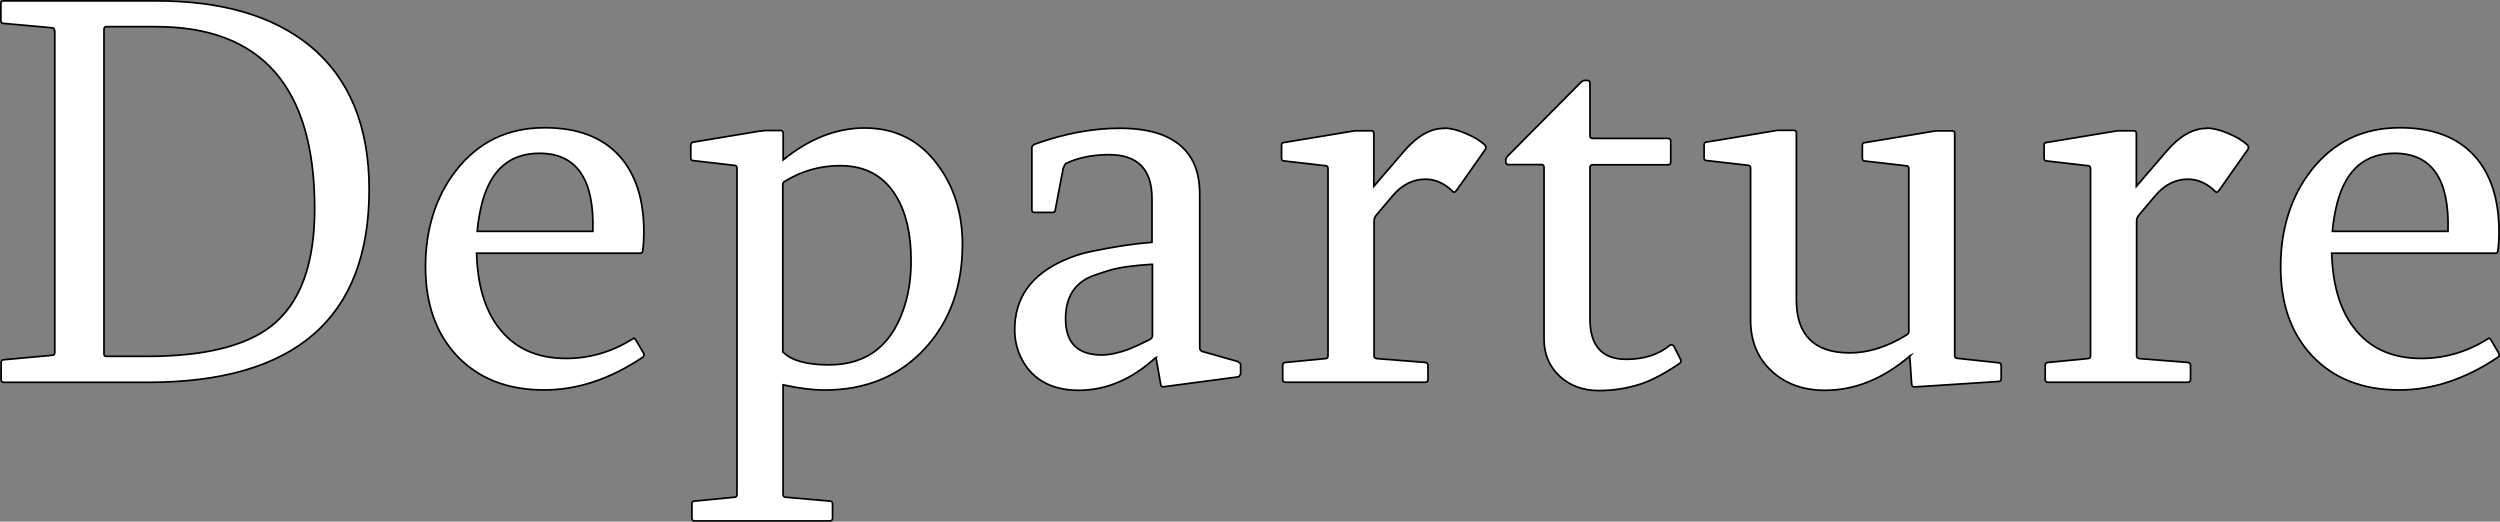
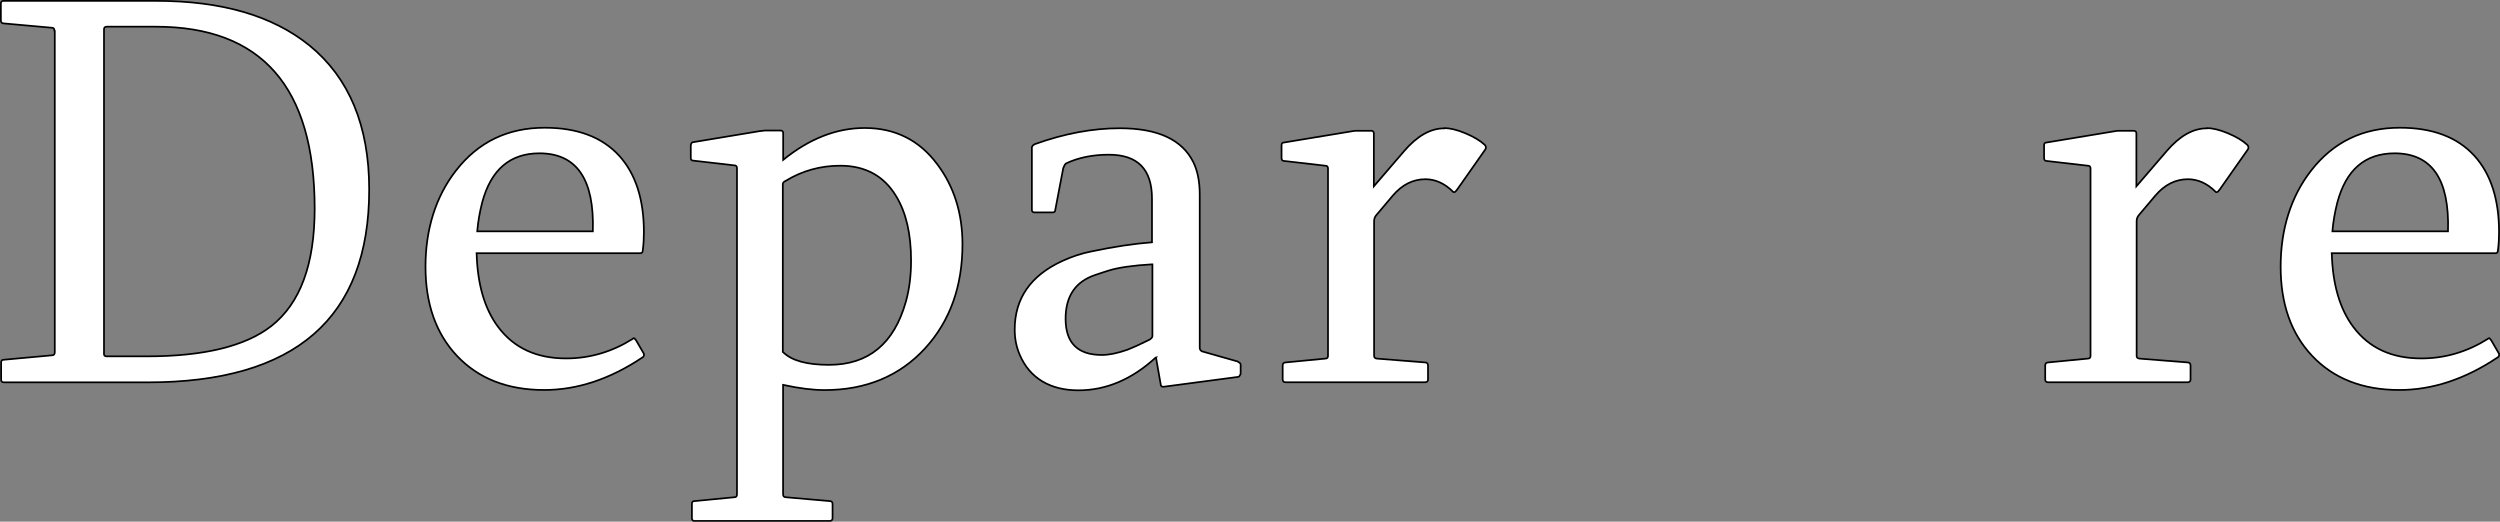
<svg xmlns="http://www.w3.org/2000/svg" id="_レイヤー_1-2" data-name=" レイヤー 1" viewBox="0 0 288.48 60.2">
  <rect x="0" y="0" width="288.48" height="60.2" fill="#808080" stroke="none" />
  <defs>
    <style> .cls-1 { fill: #fff; stroke: #000; stroke-miterlimit: 10; stroke-width: .2px; } </style>
  </defs>
  <path class="cls-1" d="M6.28,3.52c0-.22-.1-.32-.32-.32L.42,2.7c-.22,0-.32-.13-.32-.35V.42C.1.2.2.1.42.1h17.62c7.54,0,13.41,1.71,17.65,5.13,4.6,3.74,6.91,9.29,6.91,16.64,0,14.83-8.53,22.25-25.55,22.25H.45c-.22,0-.32-.1-.32-.32v-1.97c0-.22.1-.32.32-.32l5.55-.51c.22,0,.32-.13.32-.35V3.55l-.03-.03ZM11.99,40.8c0,.22.1.32.32.32h4.63c6.59,0,11.38-1.17,14.36-3.49,3.36-2.63,5.01-7.16,5.01-13.57,0-14.01-6.12-20.98-18.32-20.98h-5.67c-.22,0-.32.1-.32.32v37.4h0Z" />
  <path class="cls-1" d="M55,29.26c.1,3.55.92,6.4,2.5,8.49,1.81,2.41,4.41,3.61,7.83,3.61,2.73,0,5.29-.76,7.67-2.25.1-.1.16-.1.22-.06.03.06.1.13.16.19l.92,1.58c.03.19,0,.35-.19.44-3.74,2.5-7.51,3.74-11.32,3.74-4.25,0-7.61-1.33-10.08-3.96-2.41-2.57-3.61-5.99-3.61-10.27s1.17-8.08,3.52-11.09c2.57-3.3,5.96-4.94,10.24-4.94,3.77,0,6.62,1.08,8.59,3.23,1.9,2.09,2.85,5.04,2.85,8.81,0,.67-.03,1.39-.13,2.12,0,.22-.1.32-.32.32h-18.86v.03ZM62.26,17.69c-3.42,0-5.61,1.9-6.62,5.67-.29,1.14-.48,2.25-.57,3.33h13.34c.19-6.02-1.87-9-6.18-9h.03Z" />
  <path class="cls-1" d="M87.83,15.12s.22-.03.41-.06h1.81c.22,0,.32.1.32.32v3.07c3.01-2.44,6.15-3.68,9.41-3.68,3.49,0,6.31,1.39,8.4,4.22,1.9,2.54,2.88,5.61,2.88,9.19,0,4.85-1.43,8.84-4.28,11.98-2.95,3.23-6.85,4.85-11.63,4.85-1.33,0-2.92-.19-4.79-.6v12.65c0,.22.13.32.35.32l5.01.44c.22,0,.35.1.35.32v1.65c0,.22-.13.32-.35.32h-15.56c-.22,0-.32-.1-.32-.32v-1.65c0-.22.1-.32.32-.32l4.56-.44c.22,0,.32-.1.32-.32V19.4c0-.22-.1-.32-.32-.32l-4.69-.54c-.22,0-.32-.1-.32-.32v-1.49c.06-.22.16-.32.25-.32l7.83-1.3h.03ZM90.37,40.64c.98.98,2.76,1.46,5.29,1.46,4.56,0,7.51-2.44,8.87-7.29.41-1.46.6-3.04.6-4.75,0-3.07-.57-5.55-1.74-7.45-1.39-2.31-3.55-3.49-6.43-3.49-2.31,0-4.41.6-6.28,1.74-.22.1-.35.22-.35.38v19.37l.03.03Z" />
  <path class="cls-1" d="M133.38,41.24c-2.76,2.54-5.74,3.8-8.94,3.8s-5.61-1.36-6.78-4.12c-.38-.89-.57-1.84-.57-2.88,0-3.61,1.84-6.24,5.48-7.92,1.11-.51,2.25-.89,3.39-1.11,2.57-.54,4.88-.89,6.97-1.05v-5.04c0-3.39-1.65-5.07-4.98-5.07-1.9,0-3.55.35-4.94,1.01-.13.1-.22.29-.32.54l-.92,4.82c0,.19-.1.29-.32.29h-2.06c-.22,0-.32-.1-.32-.29v-7.26s.1-.22.32-.32c3.45-1.24,6.72-1.84,9.83-1.84,4.37,0,7.19,1.3,8.49,3.93.48.98.73,2.22.73,3.74v17.69c0,.16.1.29.25.38l4.12,1.17c.22.13.32.22.35.32v1.11c-.1.22-.19.35-.29.35l-8.62,1.14c-.22,0-.32-.1-.32-.32l-.54-3.07h-.03ZM132.94,30.5c-2.25.13-3.93.38-5.04.73-.29.1-.82.25-1.55.51-2.25.76-3.39,2.44-3.39,5.04,0,2.79,1.39,4.18,4.18,4.18.82,0,1.77-.19,2.95-.6.57-.22,1.43-.6,2.57-1.17.22-.16.32-.29.32-.38v-8.3h-.03Z" />
  <path class="cls-1" d="M166.63,14.78c.67,0,1.49.19,2.47.6.98.41,1.71.86,2.19,1.3.06.03.13.13.16.25.03.13,0,.22-.06.32l-3.23,4.6c-.16.22-.25.32-.35.32-.06,0-.13,0-.16-.06-.95-.95-2.03-1.43-3.17-1.43-1.43,0-2.69.63-3.77,1.9l-1.9,2.25c-.16.19-.25.41-.25.7v15.53c0,.19.1.29.32.32l5.55.44c.22,0,.35.13.35.35v1.62c0,.22-.13.32-.35.32h-16.07c-.22,0-.35-.1-.35-.32v-1.62c0-.22.13-.35.35-.35l4.56-.44c.22,0,.32-.1.32-.32v-21.62c0-.22-.1-.32-.32-.32l-4.69-.54c-.22,0-.35-.1-.35-.32v-1.49c0-.22.1-.32.25-.32l7.86-1.3c.22-.03.38-.06.41-.06h1.81c.22,0,.32.1.32.32v6.09l3.49-4.06c1.49-1.74,3.04-2.63,4.63-2.63v-.03Z" />
-   <path class="cls-1" d="M178.17,19.31c0-.22-.13-.32-.35-.32h-3.77c-.19,0-.29-.1-.29-.29v-.32s.06-.25.22-.38l8.37-8.43c.19-.19.35-.29.51-.29h.32c.19,0,.29.13.29.35v6.02c0,.22.1.32.32.32h8.68c.22,0,.32.13.32.35v2.35c0,.22-.1.35-.32.35h-8.68c-.22,0-.32.1-.32.32v17.43c0,3.14,1.39,4.69,4.18,4.69,2.06,0,3.71-.54,4.94-1.55.1-.1.19-.13.32-.1.1,0,.16.06.22.1l.82,1.62c.03.19,0,.35-.19.44-1.68,1.14-3.14,1.9-4.34,2.31-1.62.54-3.26.79-4.94.79-1.77,0-3.3-.54-4.5-1.65s-1.81-2.54-1.81-4.31v-19.81Z" />
-   <path class="cls-1" d="M220.42,41.05c-3.11,2.66-6.37,3.99-9.83,3.99-2.5,0-4.53-.73-6.12-2.19-1.65-1.49-2.47-3.49-2.47-5.96v-17.5c0-.22-.1-.32-.32-.32l-4.72-.54c-.22,0-.32-.1-.32-.32v-1.49c0-.22.1-.32.25-.32l7.86-1.3s.16-.03.32-.06h1.9c.22,0,.32.1.32.32v19.24c0,4.06,2.06,6.12,6.15,6.12,2.12,0,4.28-.67,6.5-2.03.22-.13.32-.25.32-.38v-18.86c0-.22-.1-.32-.32-.32l-4.69-.54c-.22,0-.35-.1-.35-.32v-1.49c0-.22.1-.32.29-.32l7.83-1.3s.22-.03.41-.06h1.81c.22,0,.32.1.32.32v25.61c0,.22.1.32.32.32l4.72.51c.22,0,.32.13.32.35v1.49c0,.19-.1.29-.25.32l-9.76.63c-.19,0-.29-.1-.32-.32l-.22-3.26.06-.03Z" />
  <path class="cls-1" d="M254.62,14.78c.67,0,1.49.19,2.47.6.98.41,1.71.86,2.19,1.3.06.03.13.13.16.25.03.13,0,.22-.06.32l-3.23,4.6c-.16.22-.25.32-.35.32-.06,0-.13,0-.16-.06-.95-.95-2.03-1.43-3.17-1.43-1.43,0-2.69.63-3.77,1.9l-1.9,2.25c-.16.19-.25.41-.25.7v15.53c0,.19.1.29.32.32l5.55.44c.22,0,.35.13.35.35v1.62c0,.22-.13.32-.35.32h-16.07c-.22,0-.35-.1-.35-.32v-1.62c0-.22.13-.35.35-.35l4.56-.44c.22,0,.32-.1.32-.32v-21.62c0-.22-.1-.32-.32-.32l-4.69-.54c-.22,0-.35-.1-.35-.32v-1.49c0-.22.1-.32.25-.32l7.86-1.3c.22-.03.38-.06.41-.06h1.81c.22,0,.32.1.32.32v6.09l3.49-4.06c1.49-1.74,3.04-2.63,4.63-2.63v-.03Z" />
  <path class="cls-1" d="M269.07,29.26c.1,3.55.92,6.4,2.5,8.49,1.81,2.41,4.41,3.61,7.83,3.61,2.73,0,5.29-.76,7.67-2.25.1-.1.16-.1.22-.06.03.06.1.13.16.19l.92,1.58c.03.19,0,.35-.19.44-3.74,2.5-7.51,3.74-11.32,3.74-4.25,0-7.61-1.33-10.08-3.96-2.41-2.57-3.61-5.99-3.61-10.27s1.17-8.08,3.52-11.09c2.57-3.3,5.96-4.94,10.24-4.94,3.77,0,6.62,1.08,8.59,3.23,1.9,2.09,2.85,5.04,2.85,8.81,0,.67-.03,1.39-.13,2.12,0,.22-.1.32-.32.32h-18.86v.03ZM276.33,17.69c-3.42,0-5.61,1.9-6.62,5.67-.29,1.14-.48,2.25-.57,3.33h13.34c.19-6.02-1.87-9-6.18-9h.03Z" />
</svg>